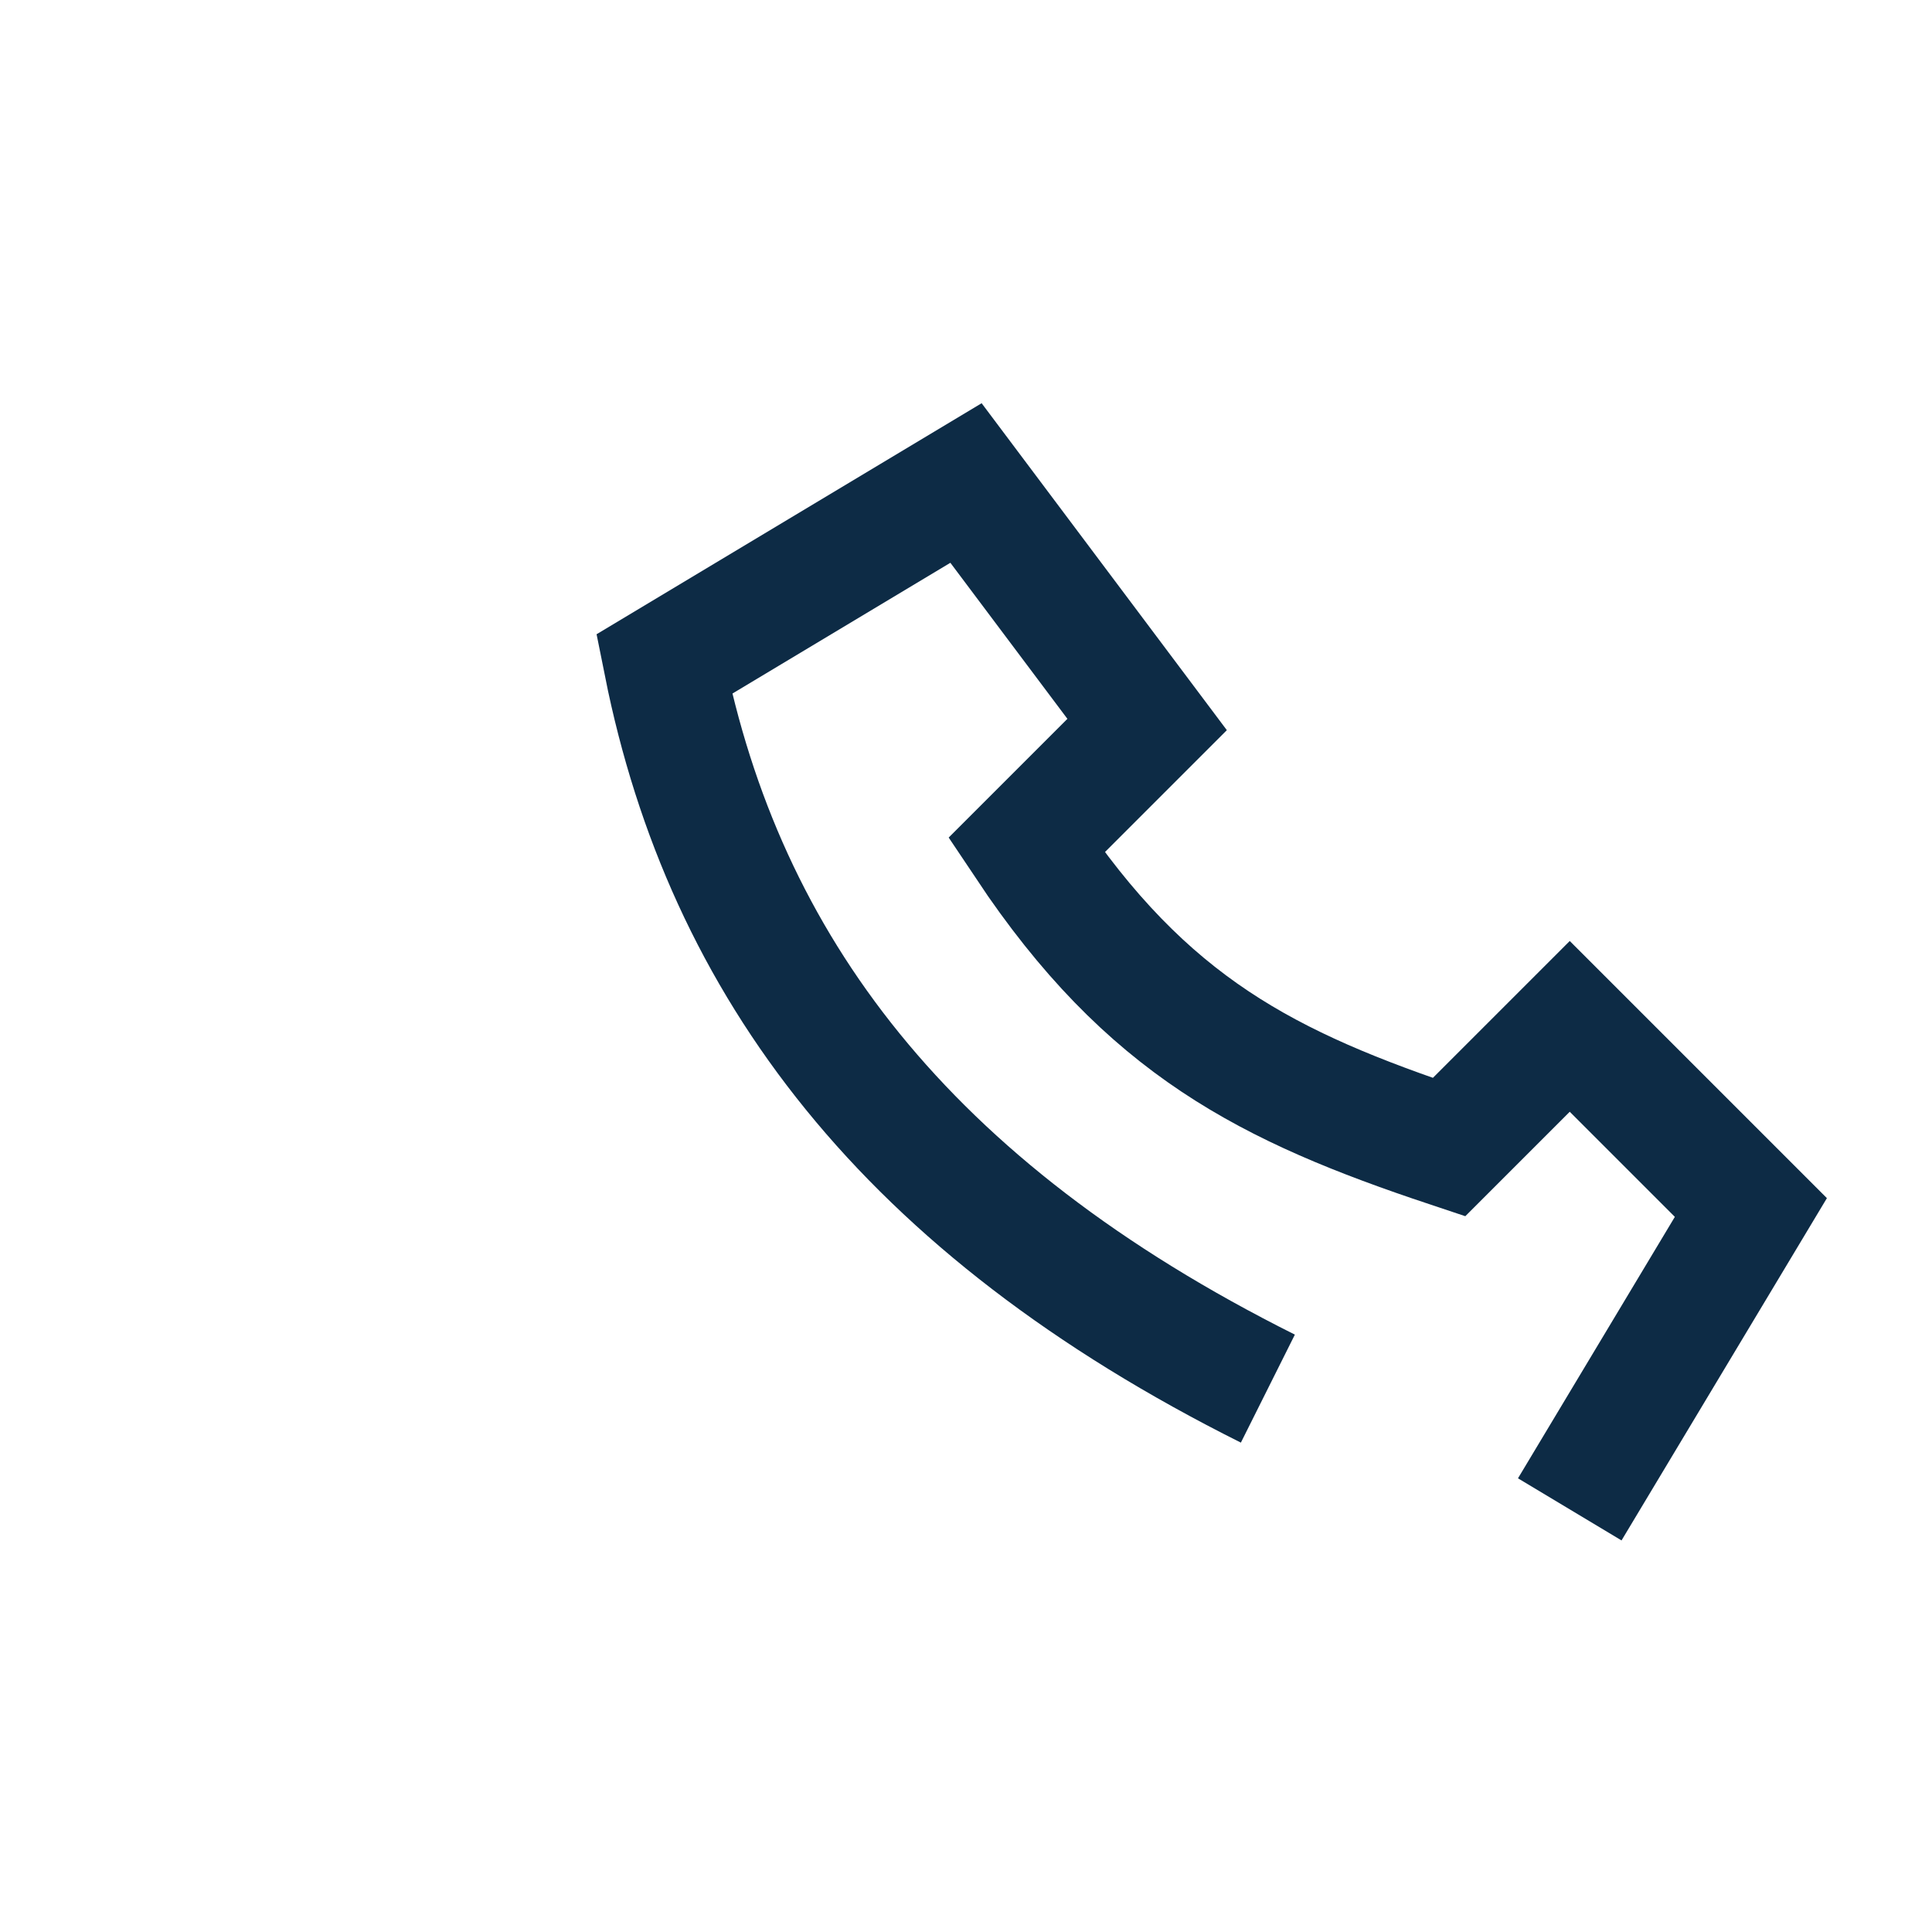
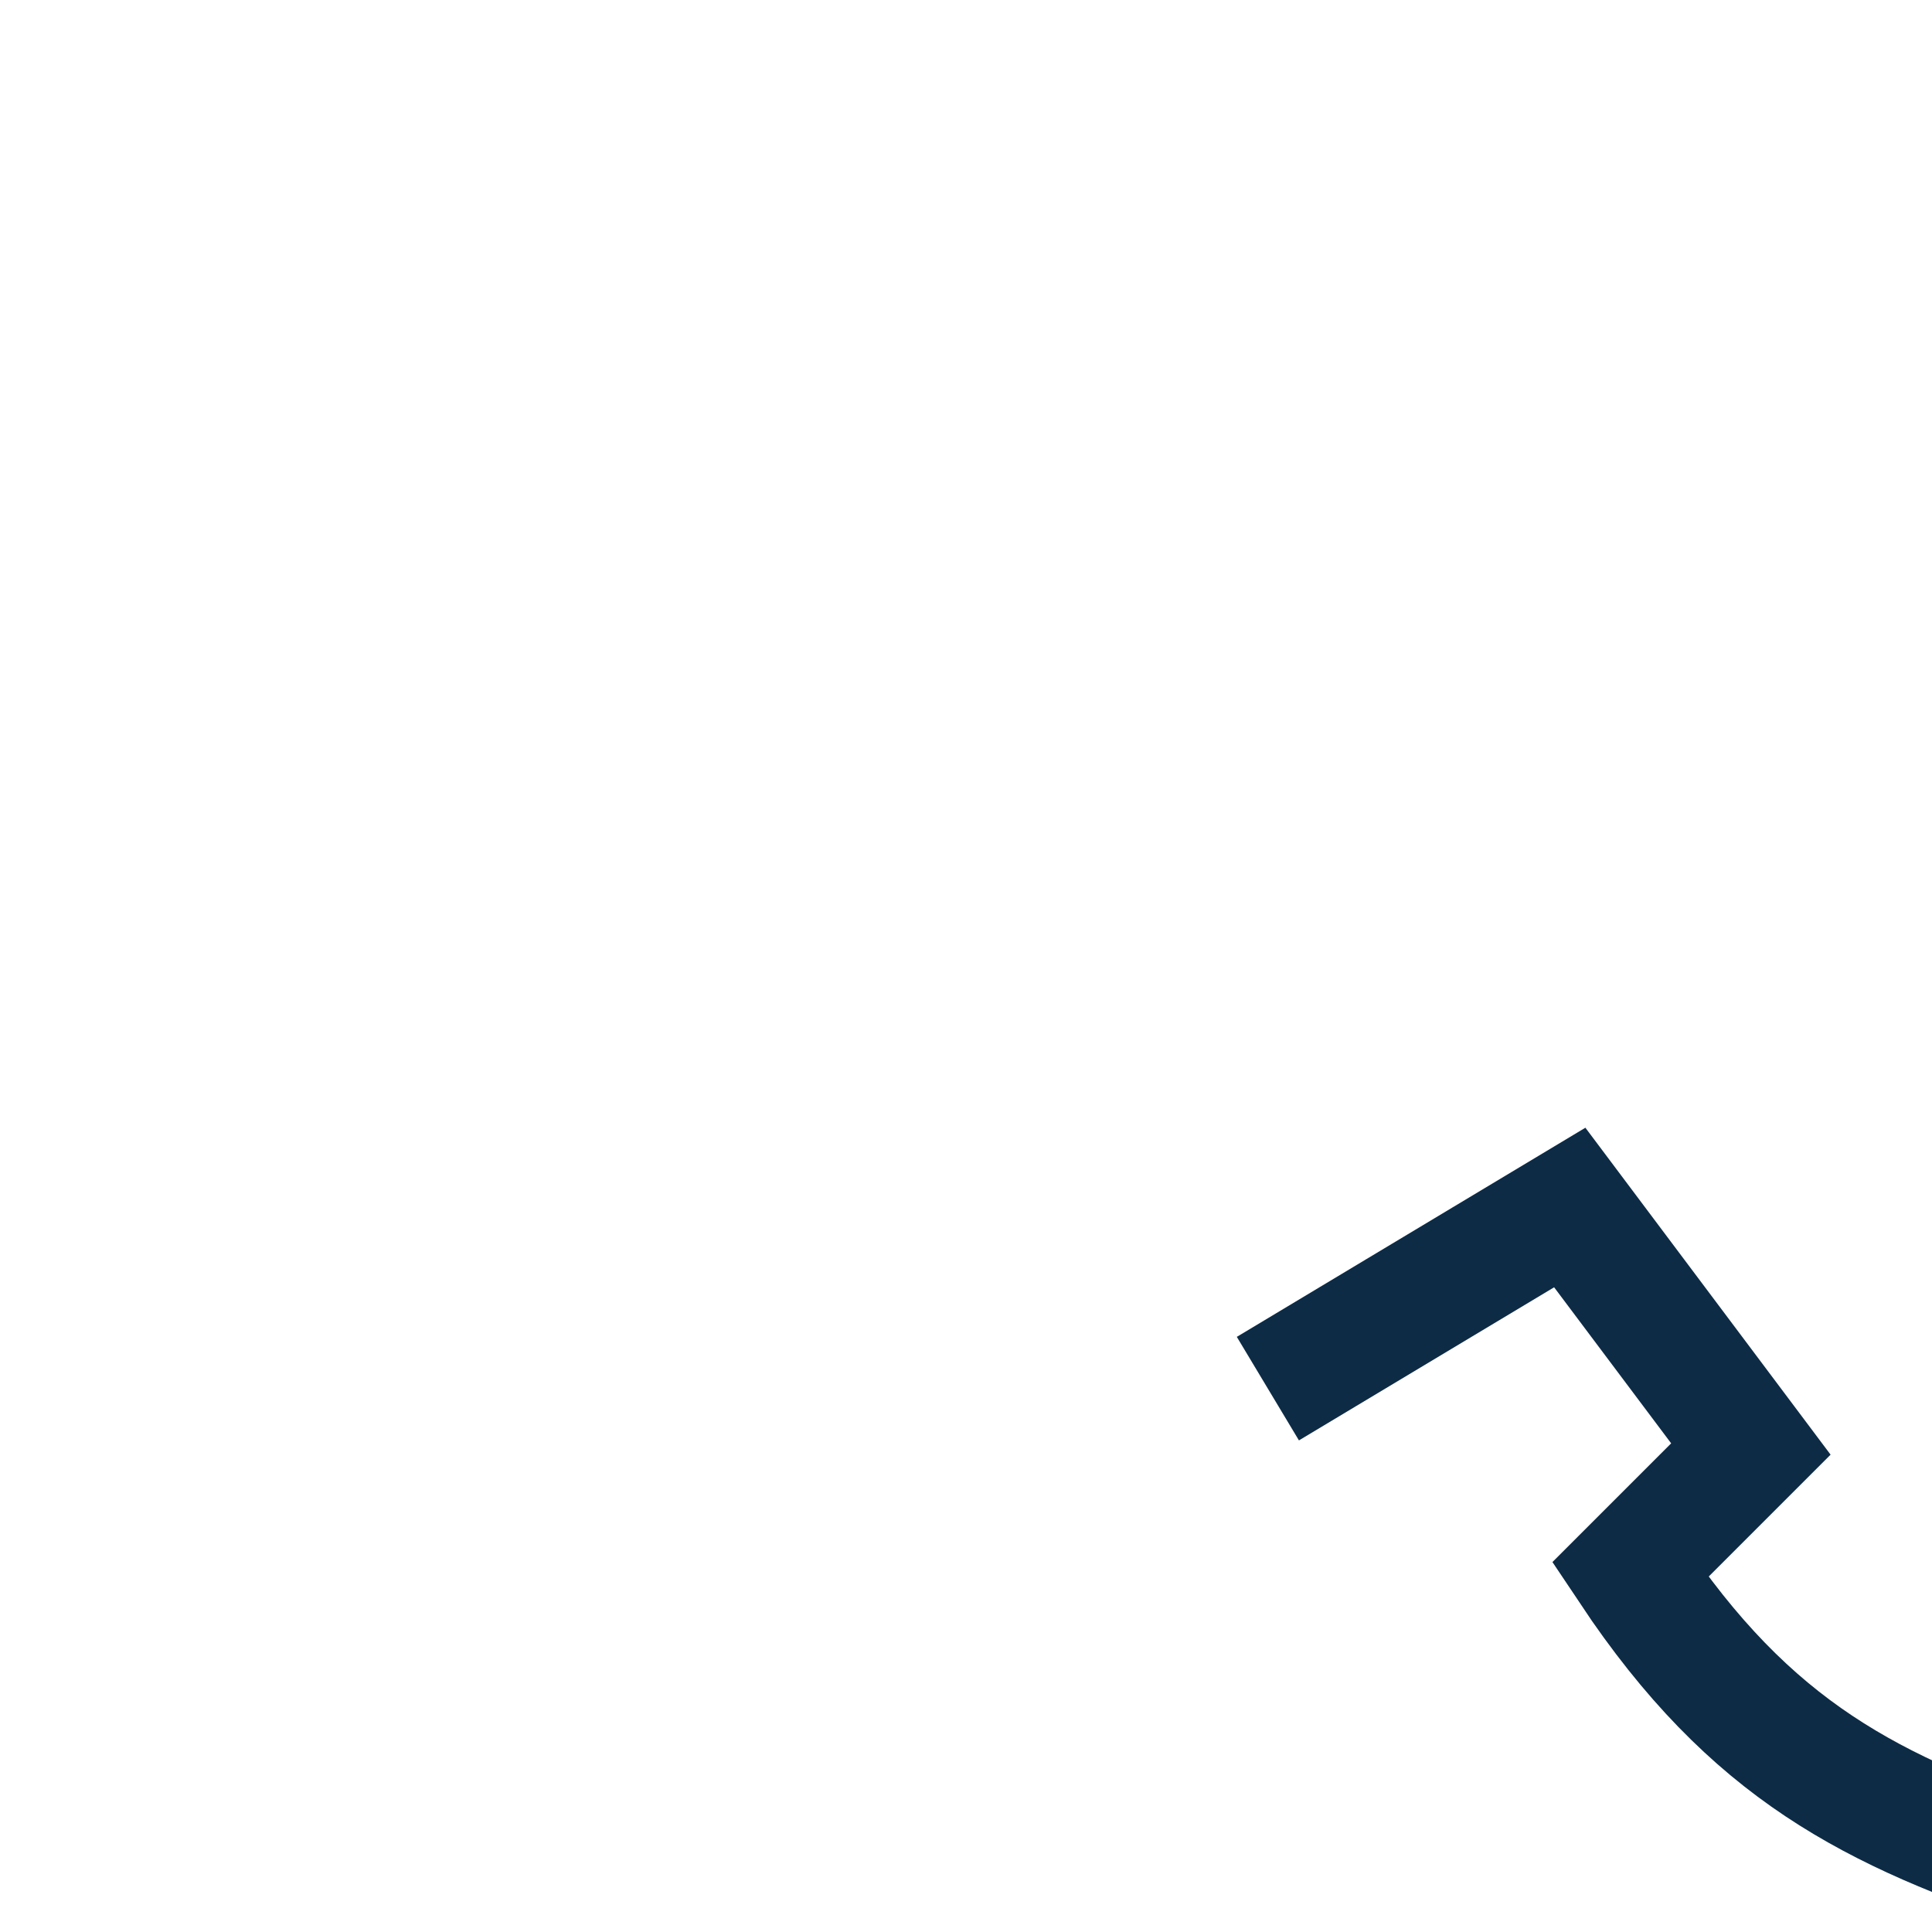
<svg xmlns="http://www.w3.org/2000/svg" width="32" height="32" viewBox="0 0 32 32">
-   <path d="M21 23c-6-3-9-7-10-12l5-3 3 4-2 2c2 3 4 4 7 5l2-2 3 3-3 5" fill="none" stroke="#0D2B45" stroke-width="2" />
+   <path d="M21 23l5-3 3 4-2 2c2 3 4 4 7 5l2-2 3 3-3 5" fill="none" stroke="#0D2B45" stroke-width="2" />
</svg>